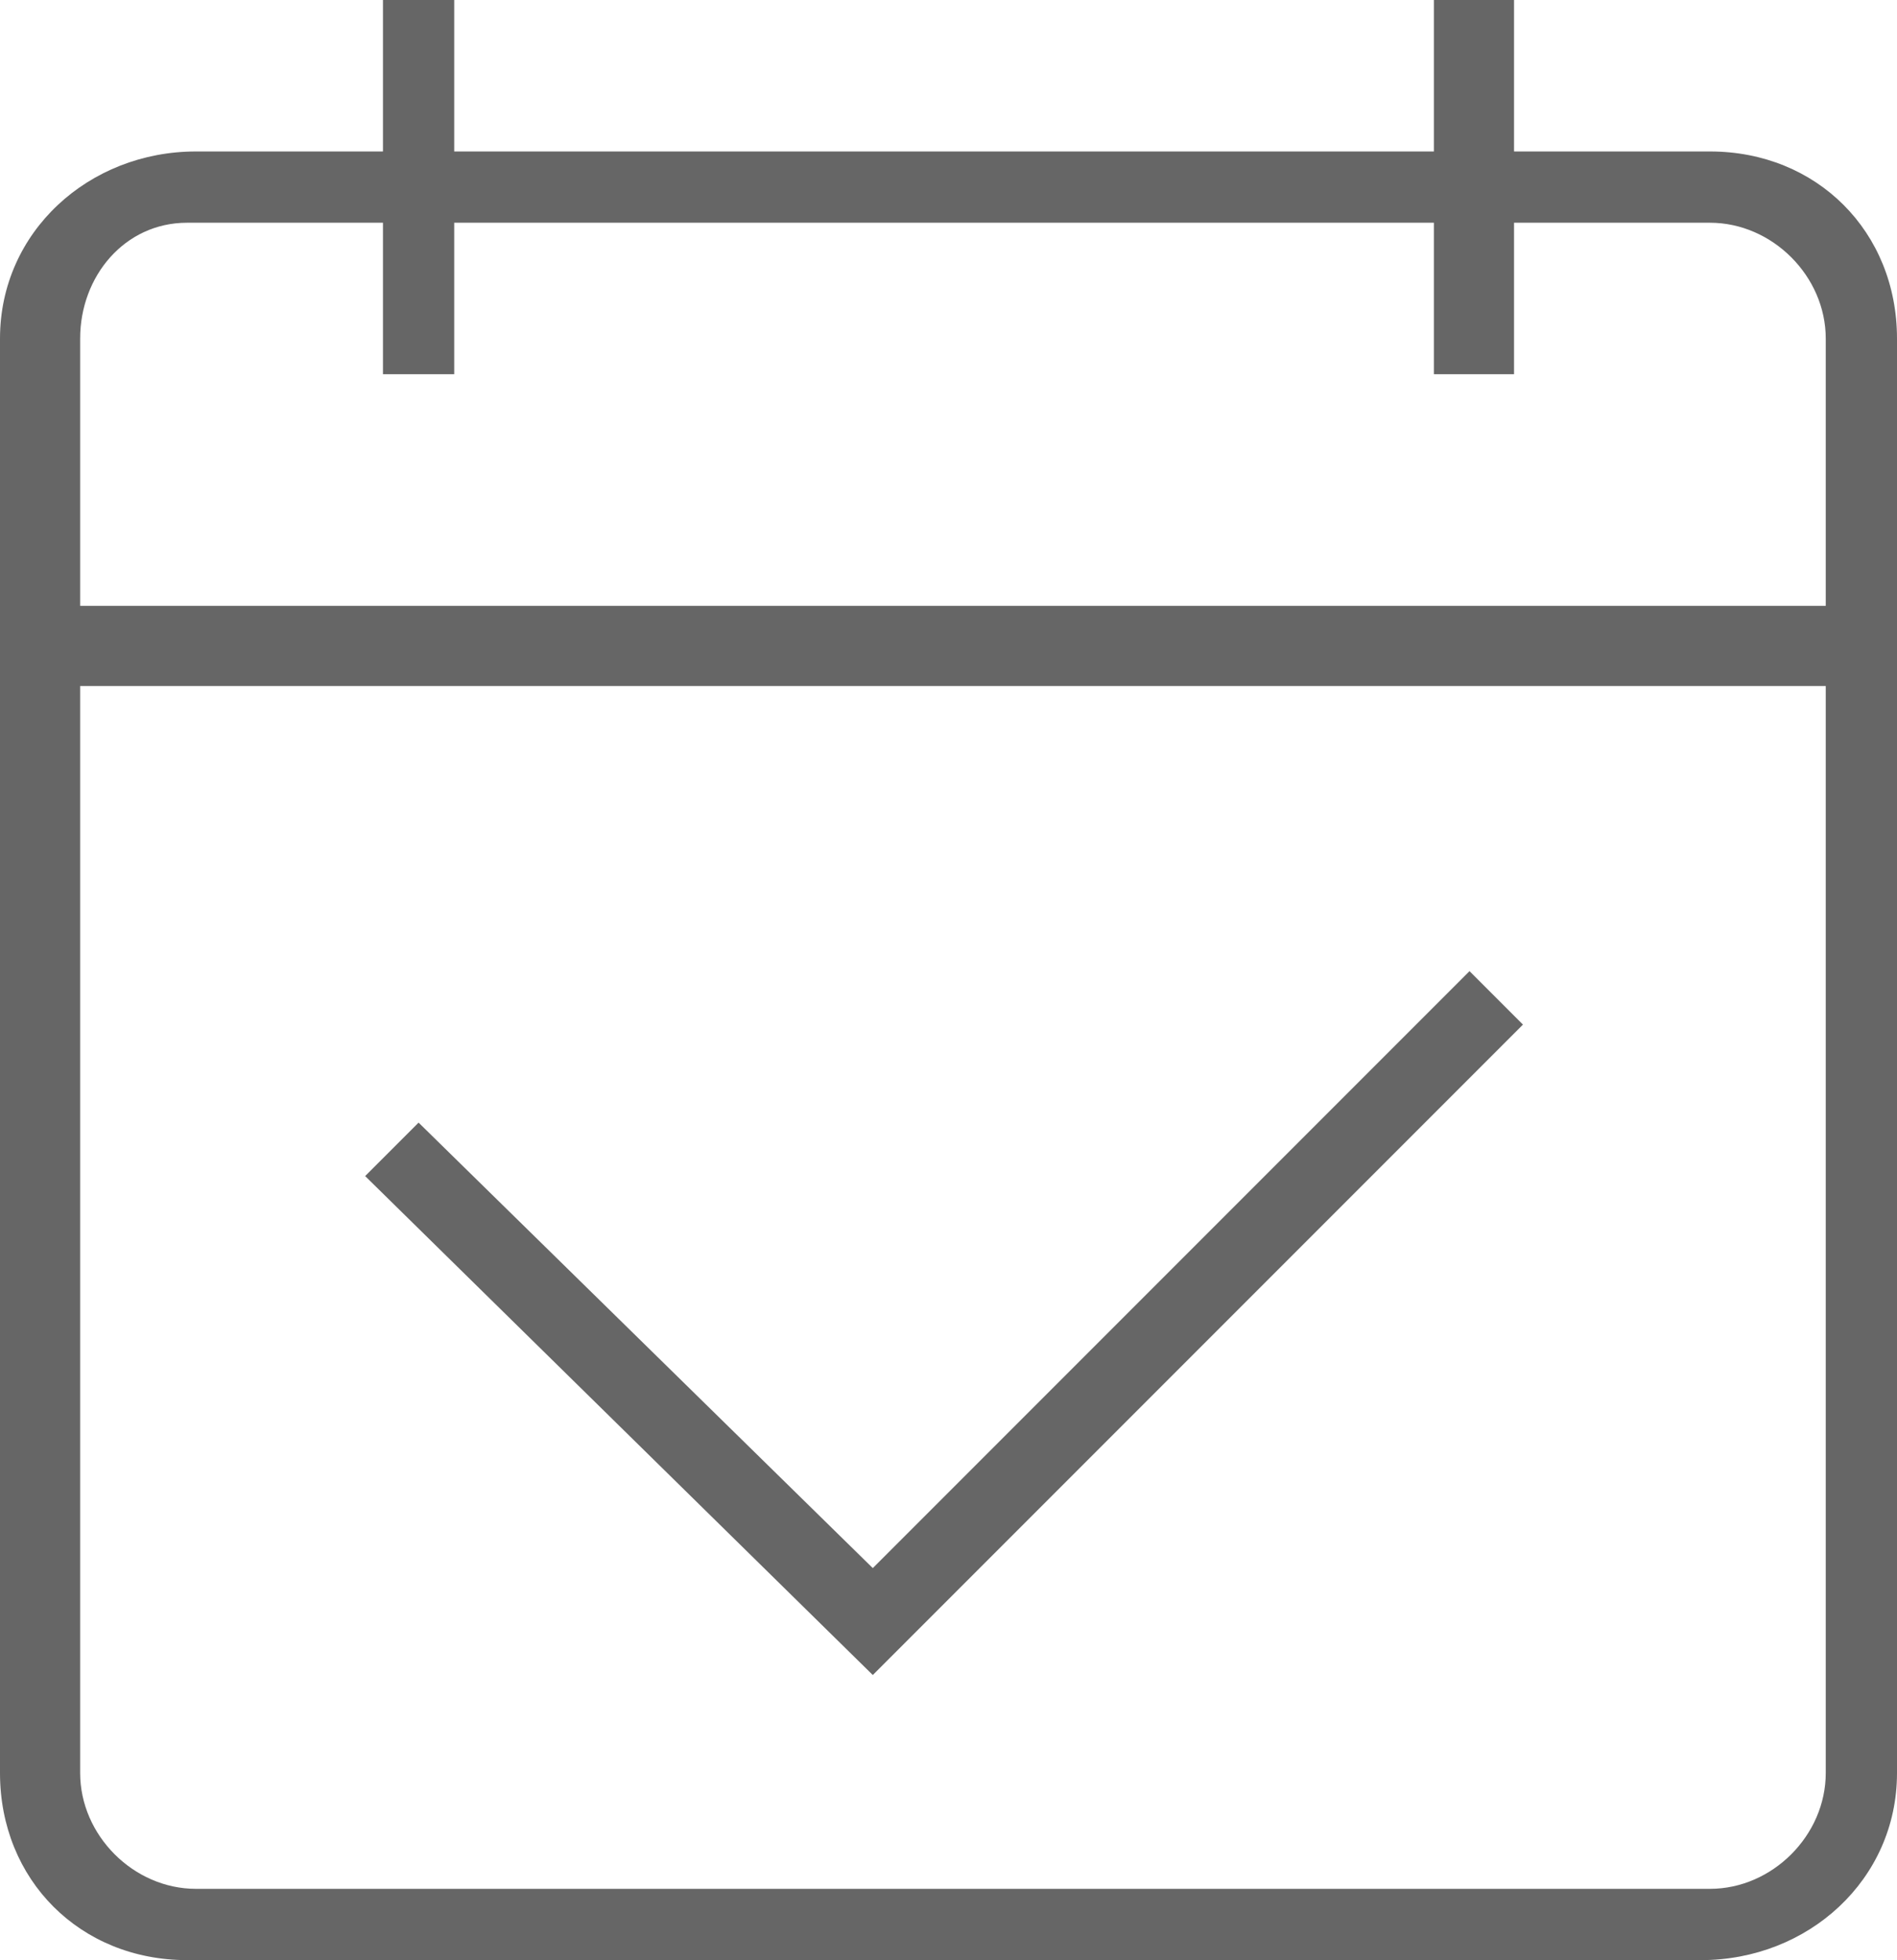
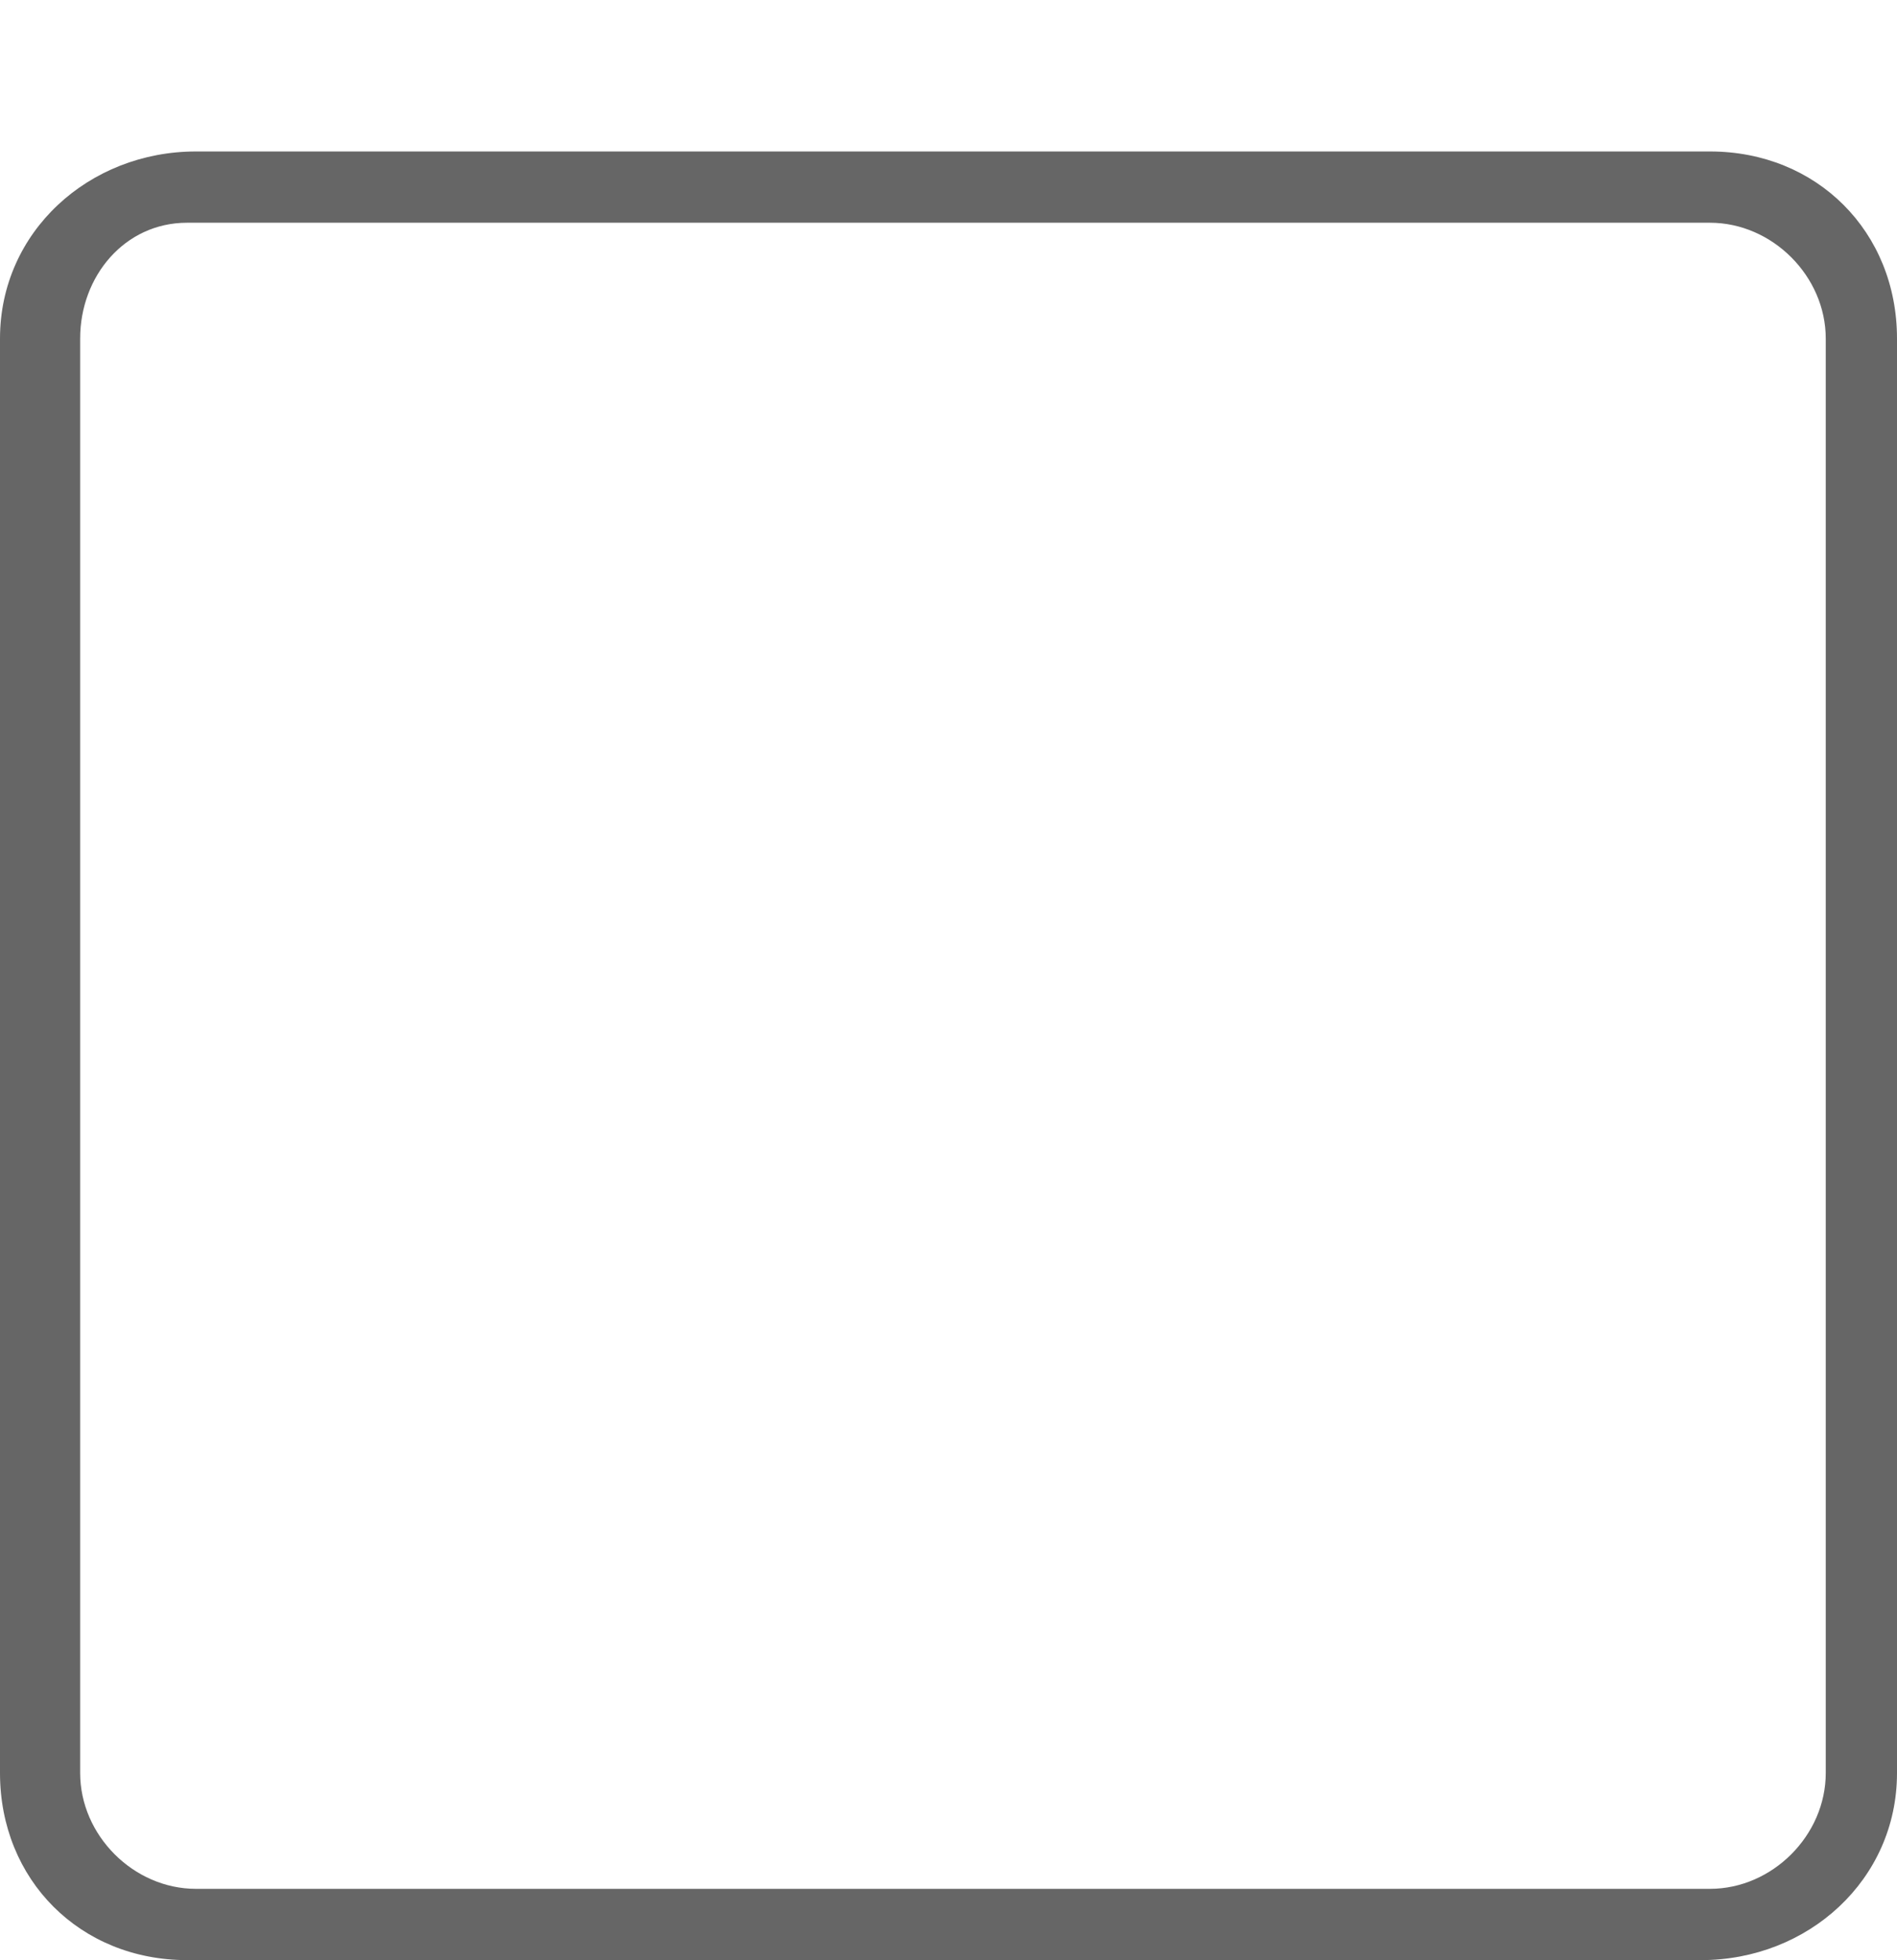
<svg xmlns="http://www.w3.org/2000/svg" version="1.1" id="レイヤー_1" x="0px" y="0px" viewBox="0 0 21.3 22" style="enable-background:new 0 0 21.3 22;" xml:space="preserve">
  <style type="text/css">
	.st0{fill:#666666;}
</style>
  <path class="st0" d="M19.1,22h-17C0.9,22,0,21.1,0,19.9l0,0V3.8c0-1.2,1-2.1,2.2-2.1c0,0,0,0,0,0h17c1.2,0,2.1,0.9,2.1,2.1v16.1  C21.3,21.1,20.3,22,19.1,22C19.2,22,19.1,22,19.1,22z M2.1,2.5c-0.7,0-1.2,0.6-1.2,1.3v16.1c0,0.7,0.6,1.3,1.3,1.3h0h17  c0.7,0,1.3-0.6,1.3-1.3c0,0,0,0,0,0V3.8c0-0.7-0.6-1.3-1.3-1.3l0,0L2.1,2.5z" />
-   <path class="st0" d="M16.1,0H17v4.2h-0.9V0z M4.3,0h0.8v4.2H4.3V0z M0.5,6.8h20.3v0.9H0.5V6.8z M9.8,18.8l-5.7-5.6l0.6-0.6l5.1,5  l6.7-6.7l0.6,0.6C17.1,11.5,9.8,18.8,9.8,18.8z" />
</svg>